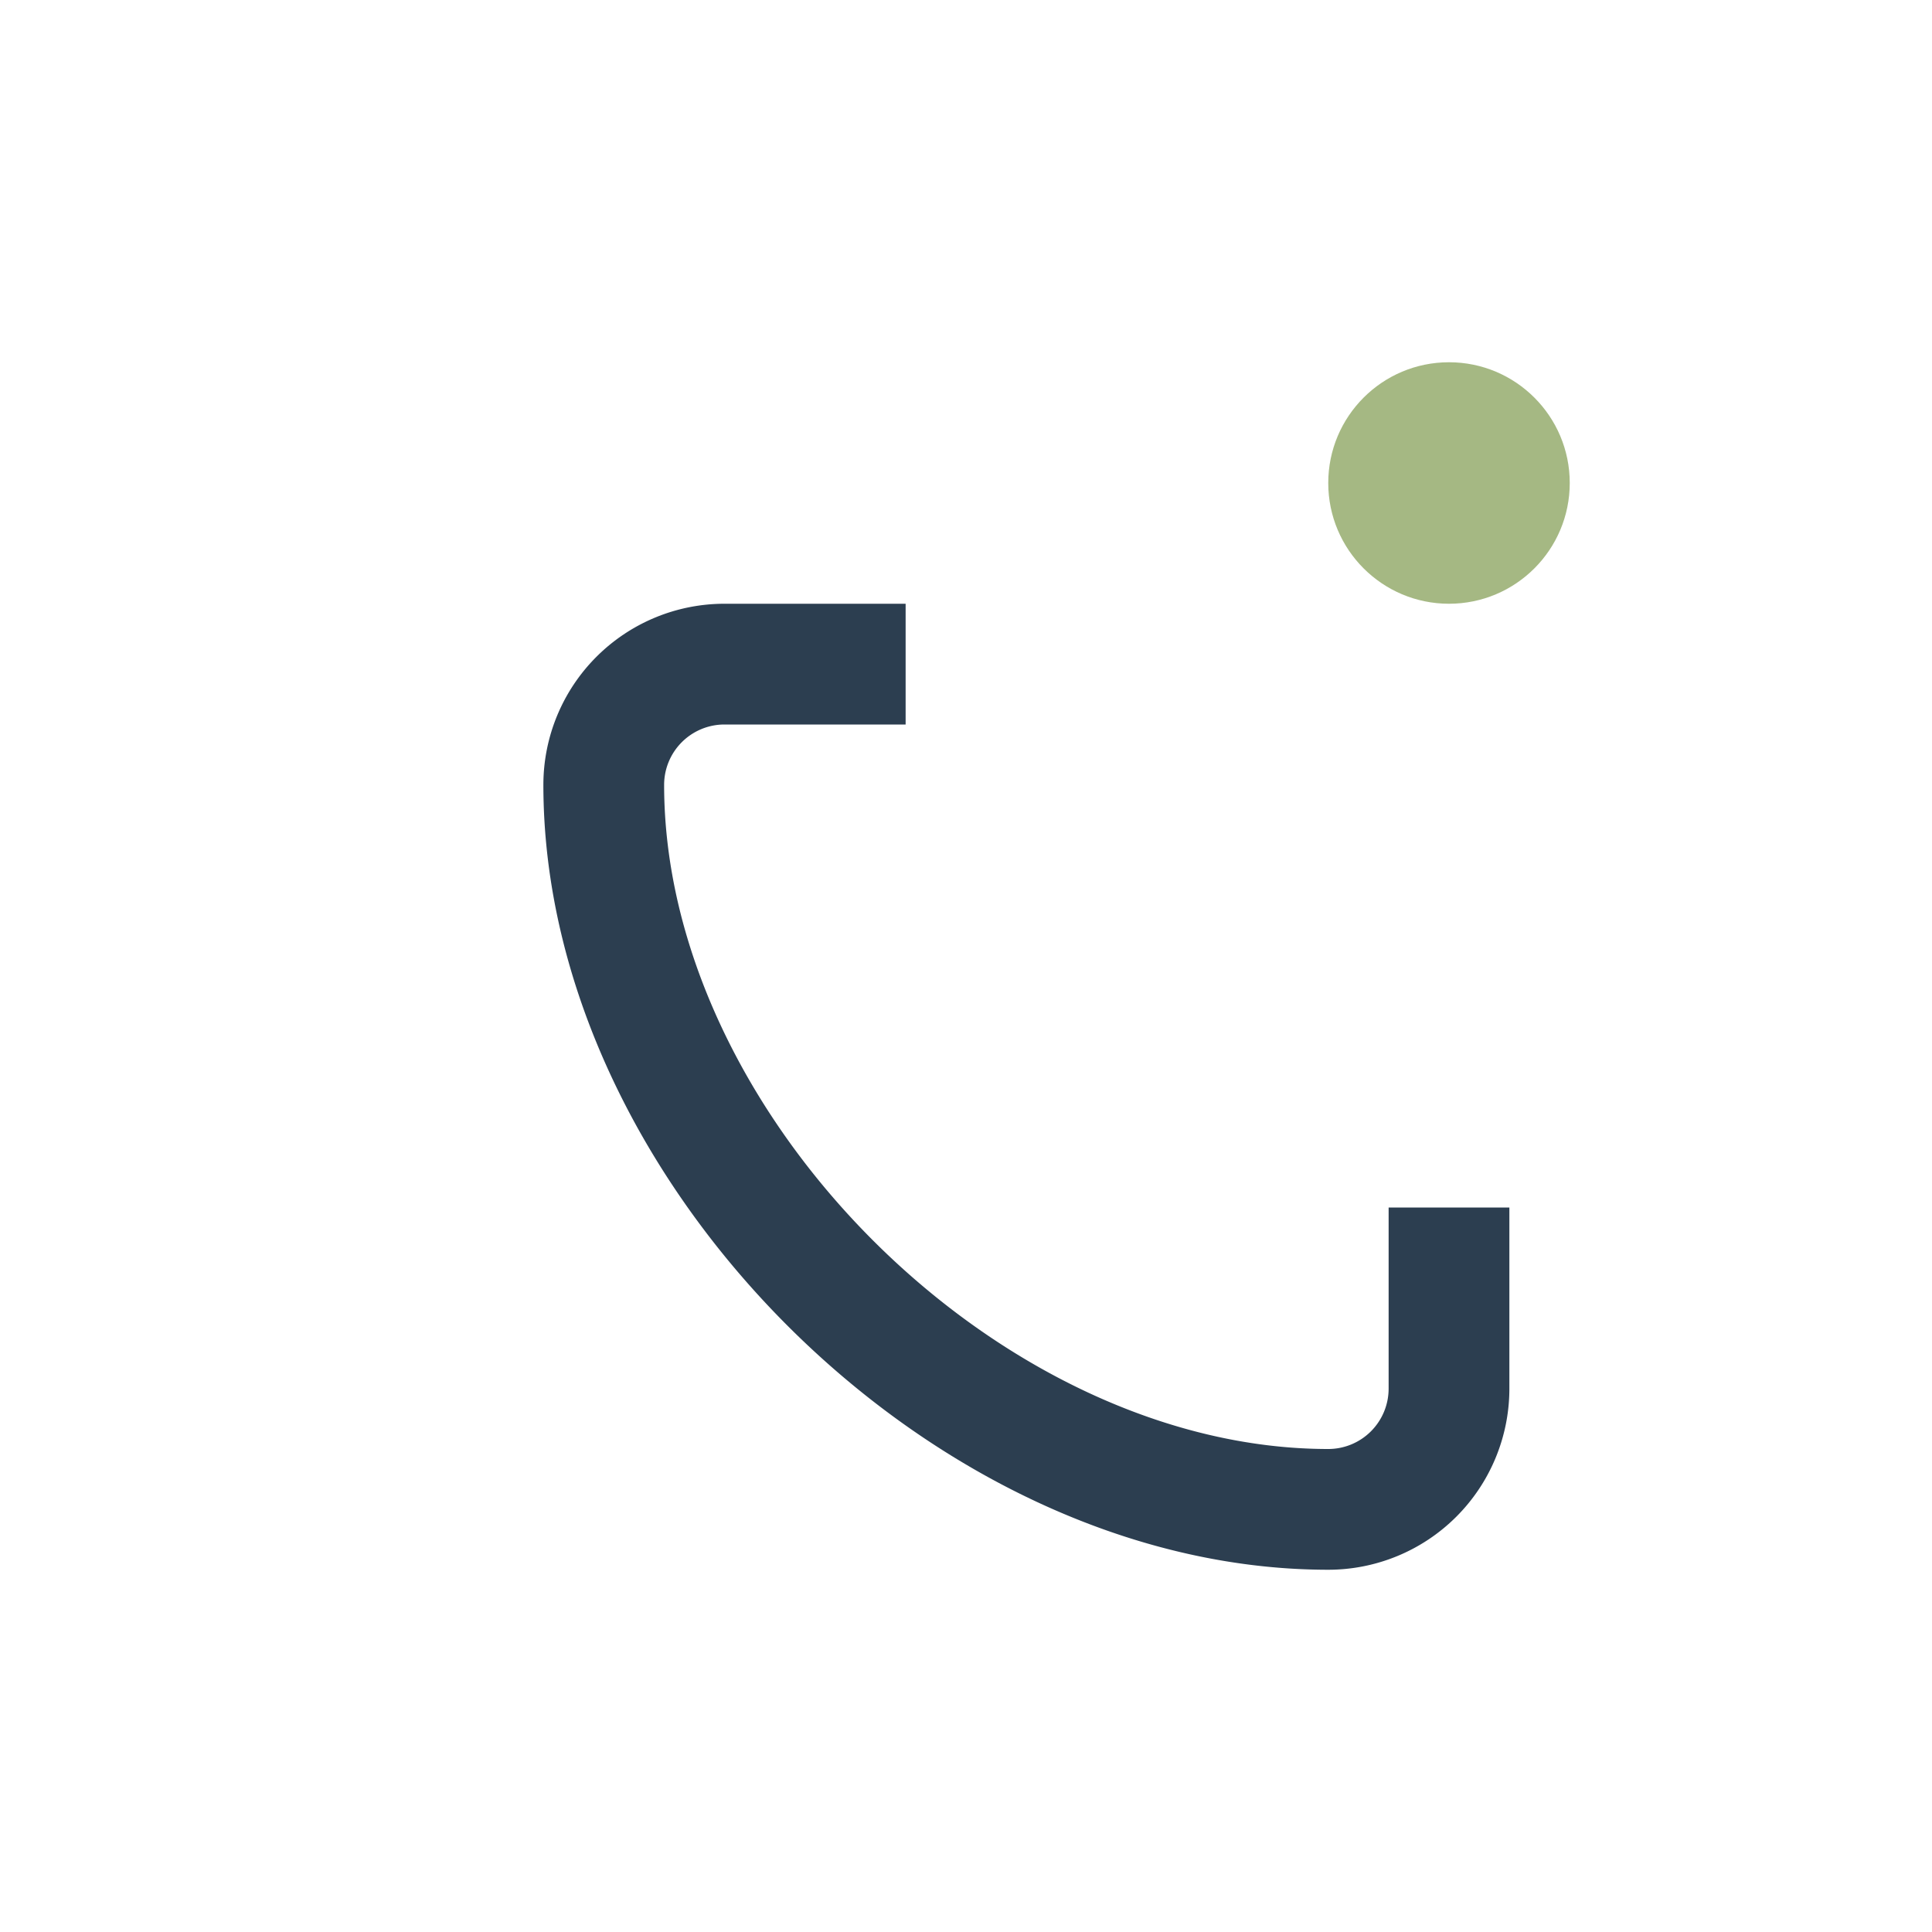
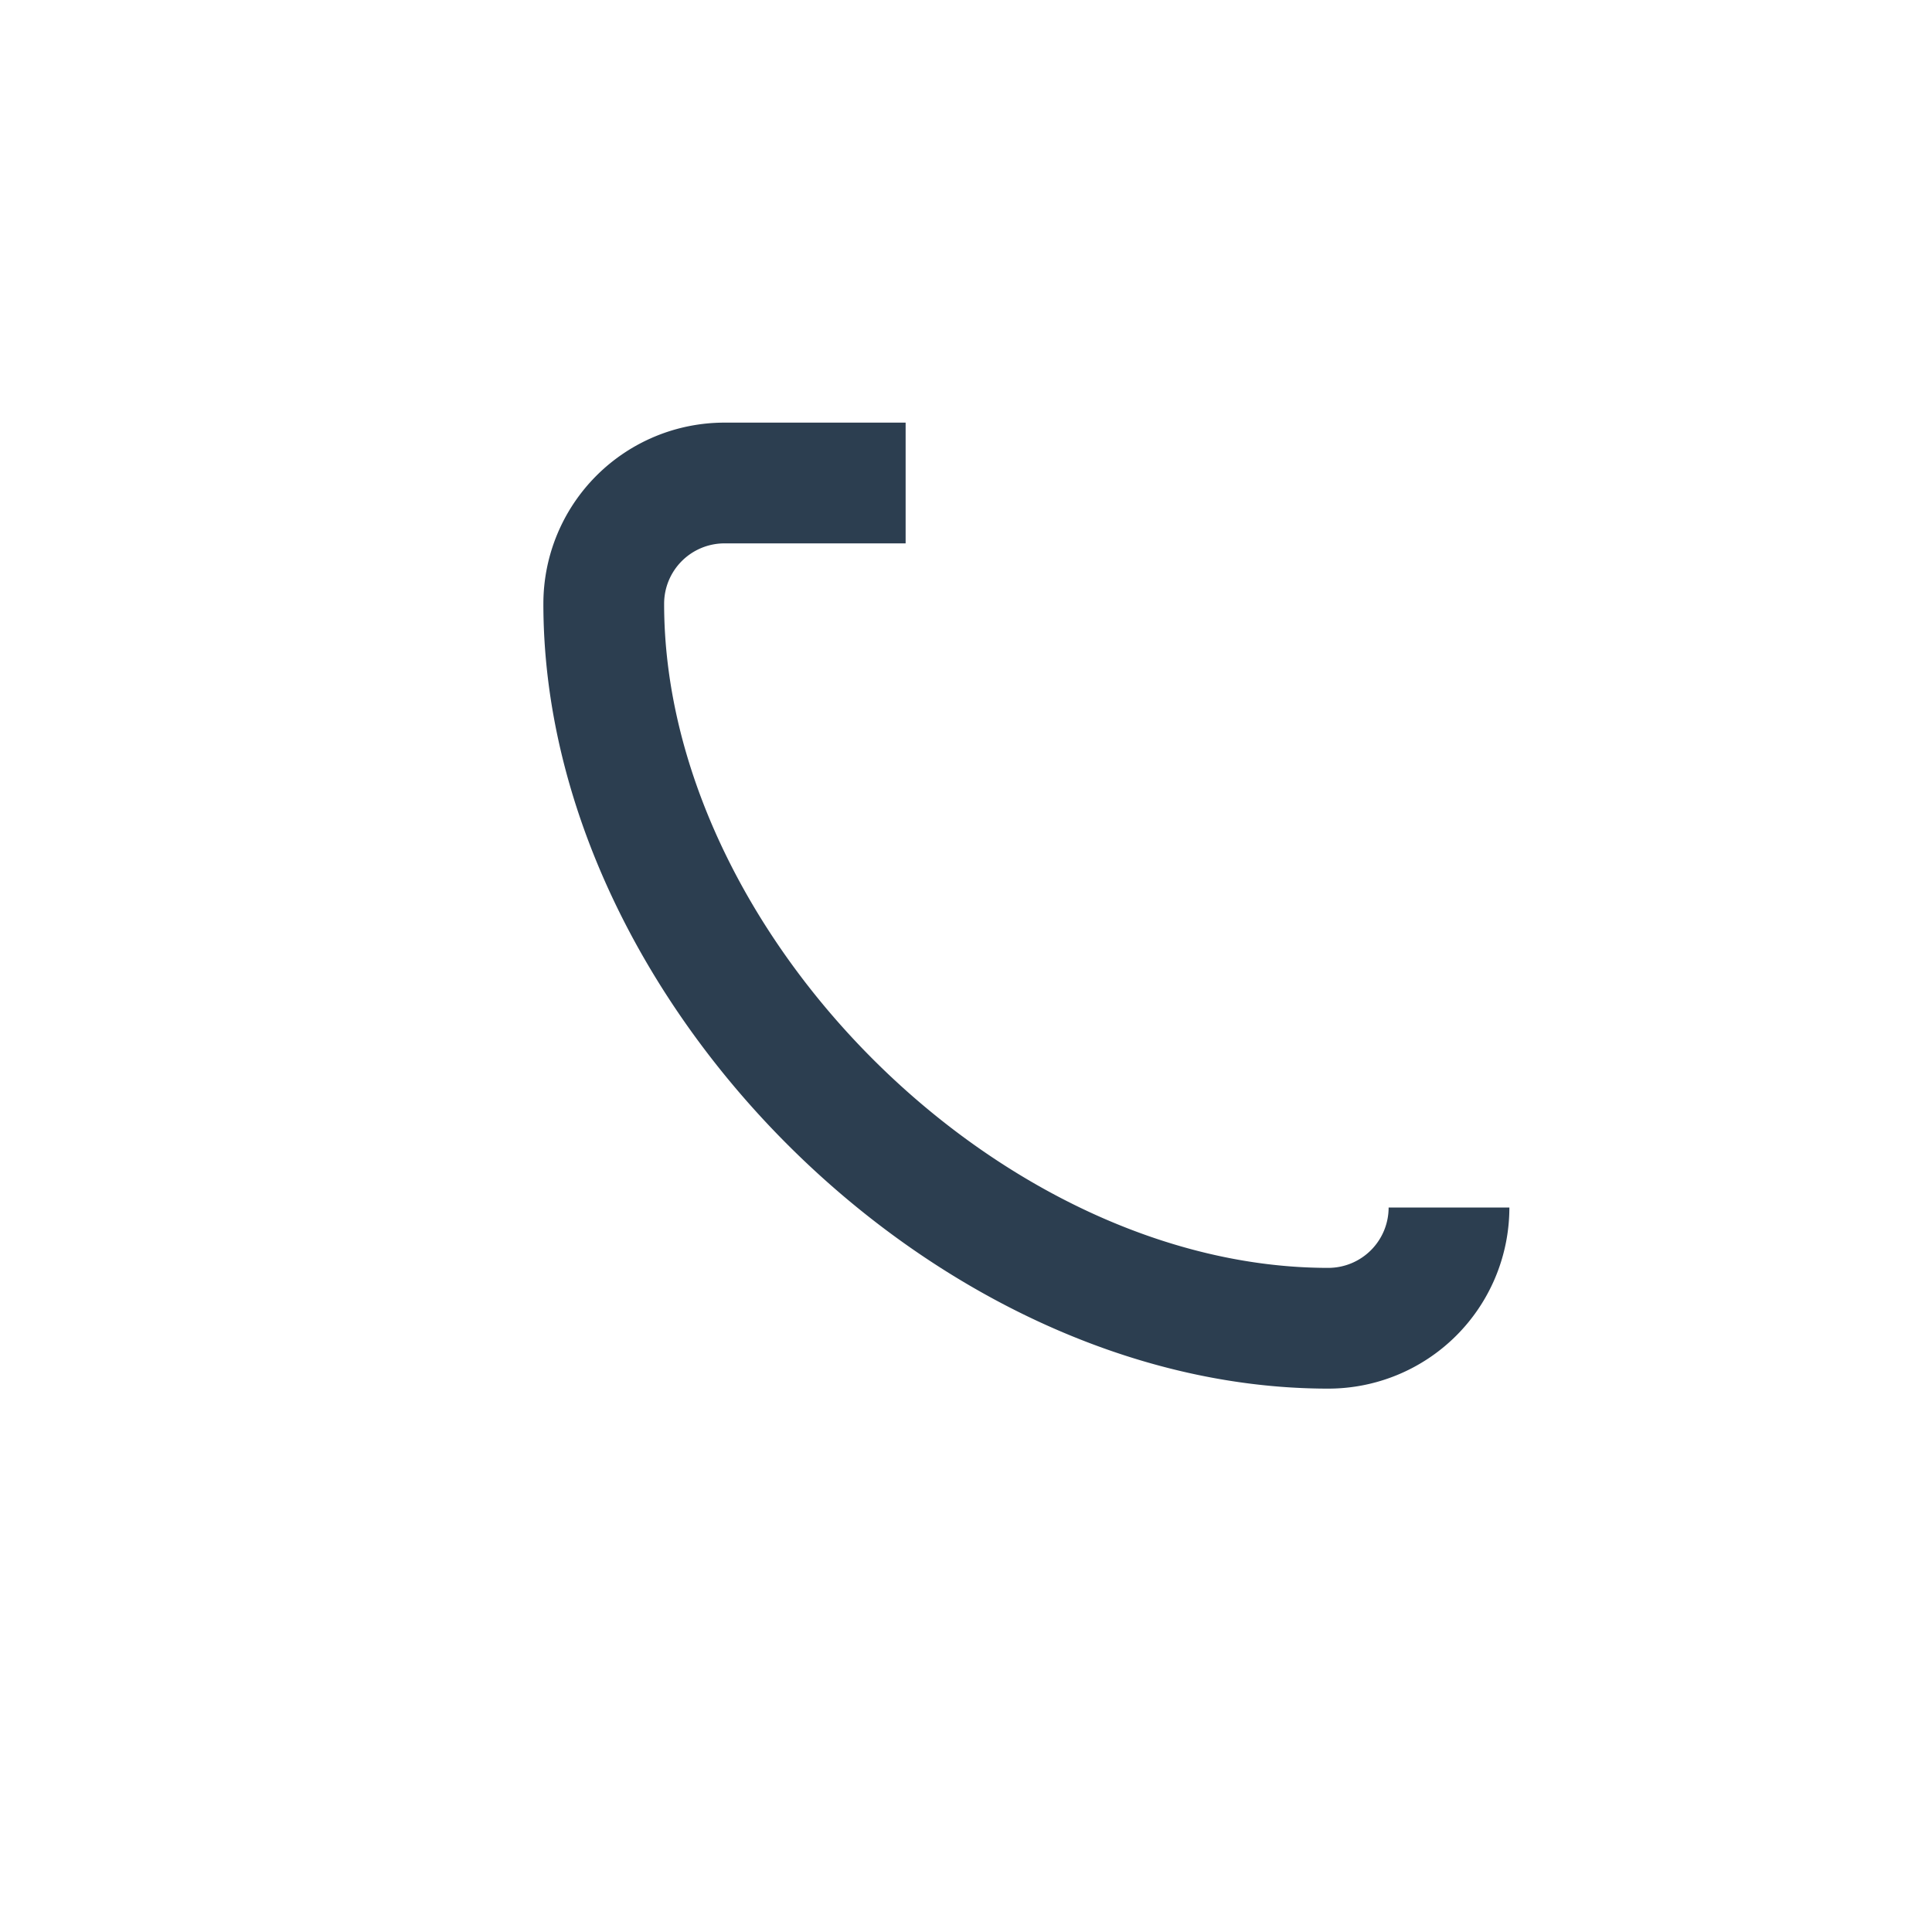
<svg xmlns="http://www.w3.org/2000/svg" width="32" height="32" viewBox="0 0 32 32">
-   <path d="M24 20v3a2 2 0 0 1-2 2c-6 0-12-6-12-12a2 2 0 0 1 2-2h3" stroke="#2C3E50" stroke-width="2" fill="none" />
-   <circle cx="24" cy="8" r="2" fill="#A5B883" />
+   <path d="M24 20a2 2 0 0 1-2 2c-6 0-12-6-12-12a2 2 0 0 1 2-2h3" stroke="#2C3E50" stroke-width="2" fill="none" />
</svg>